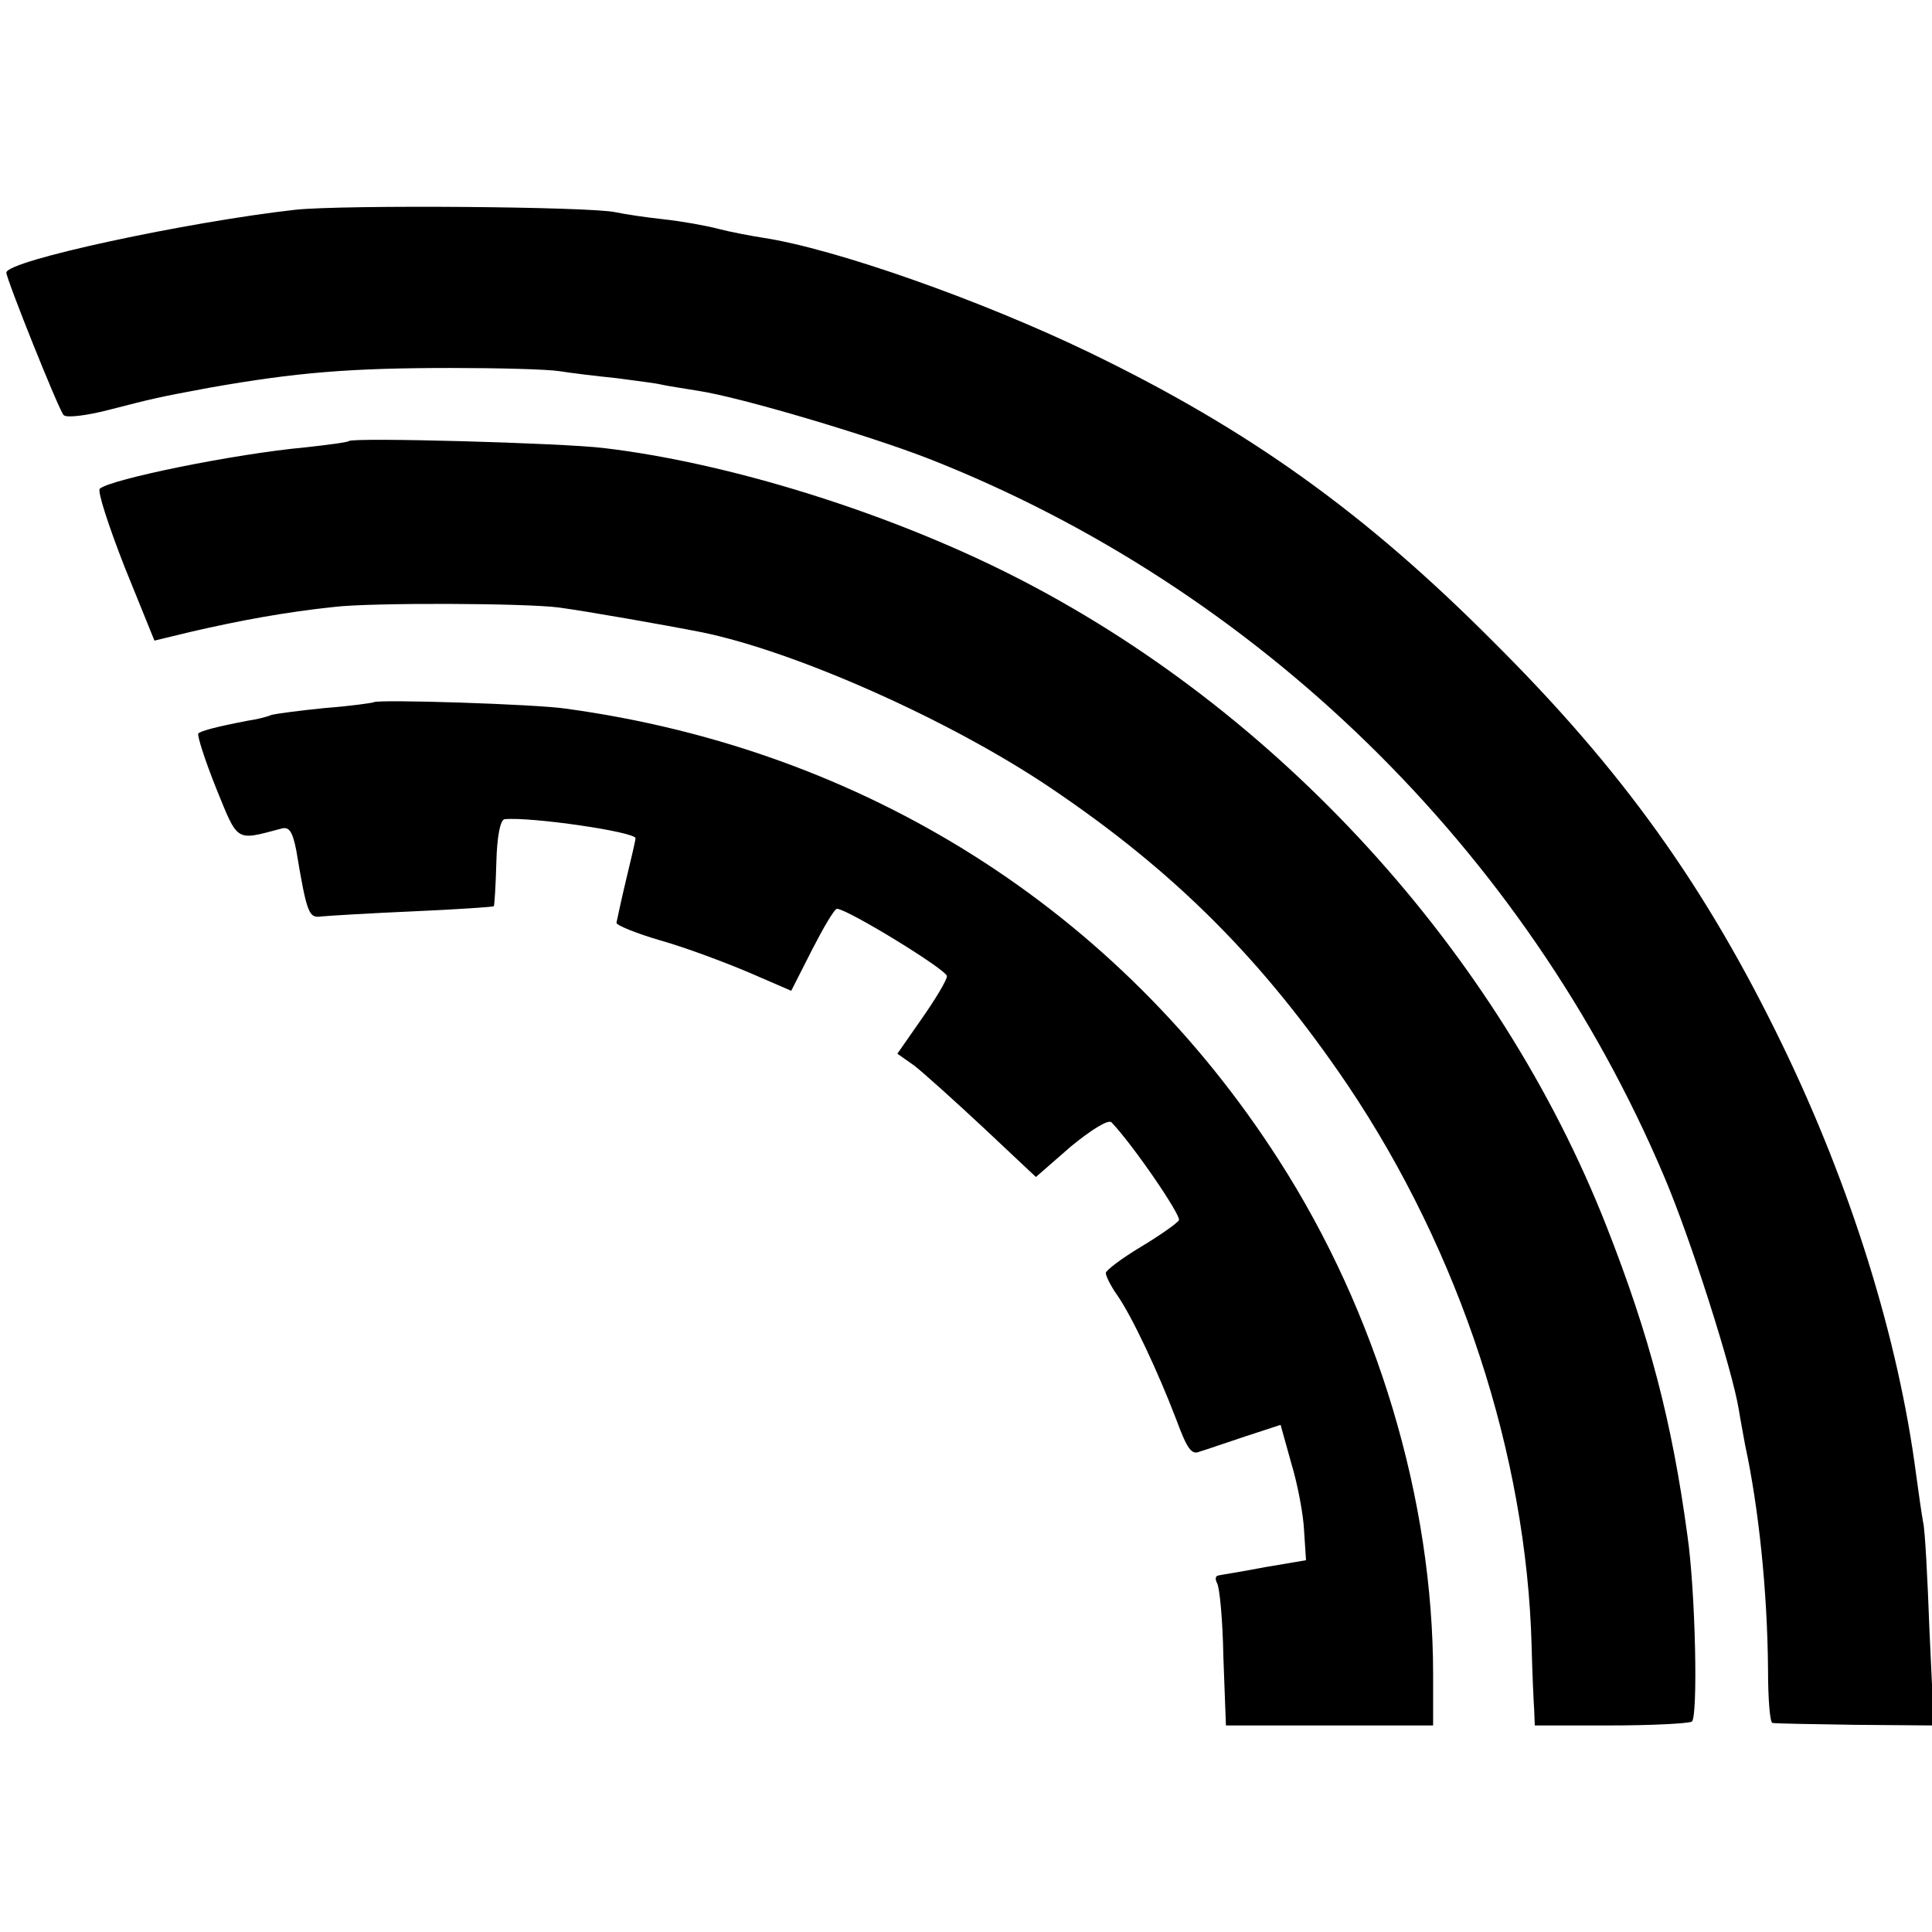
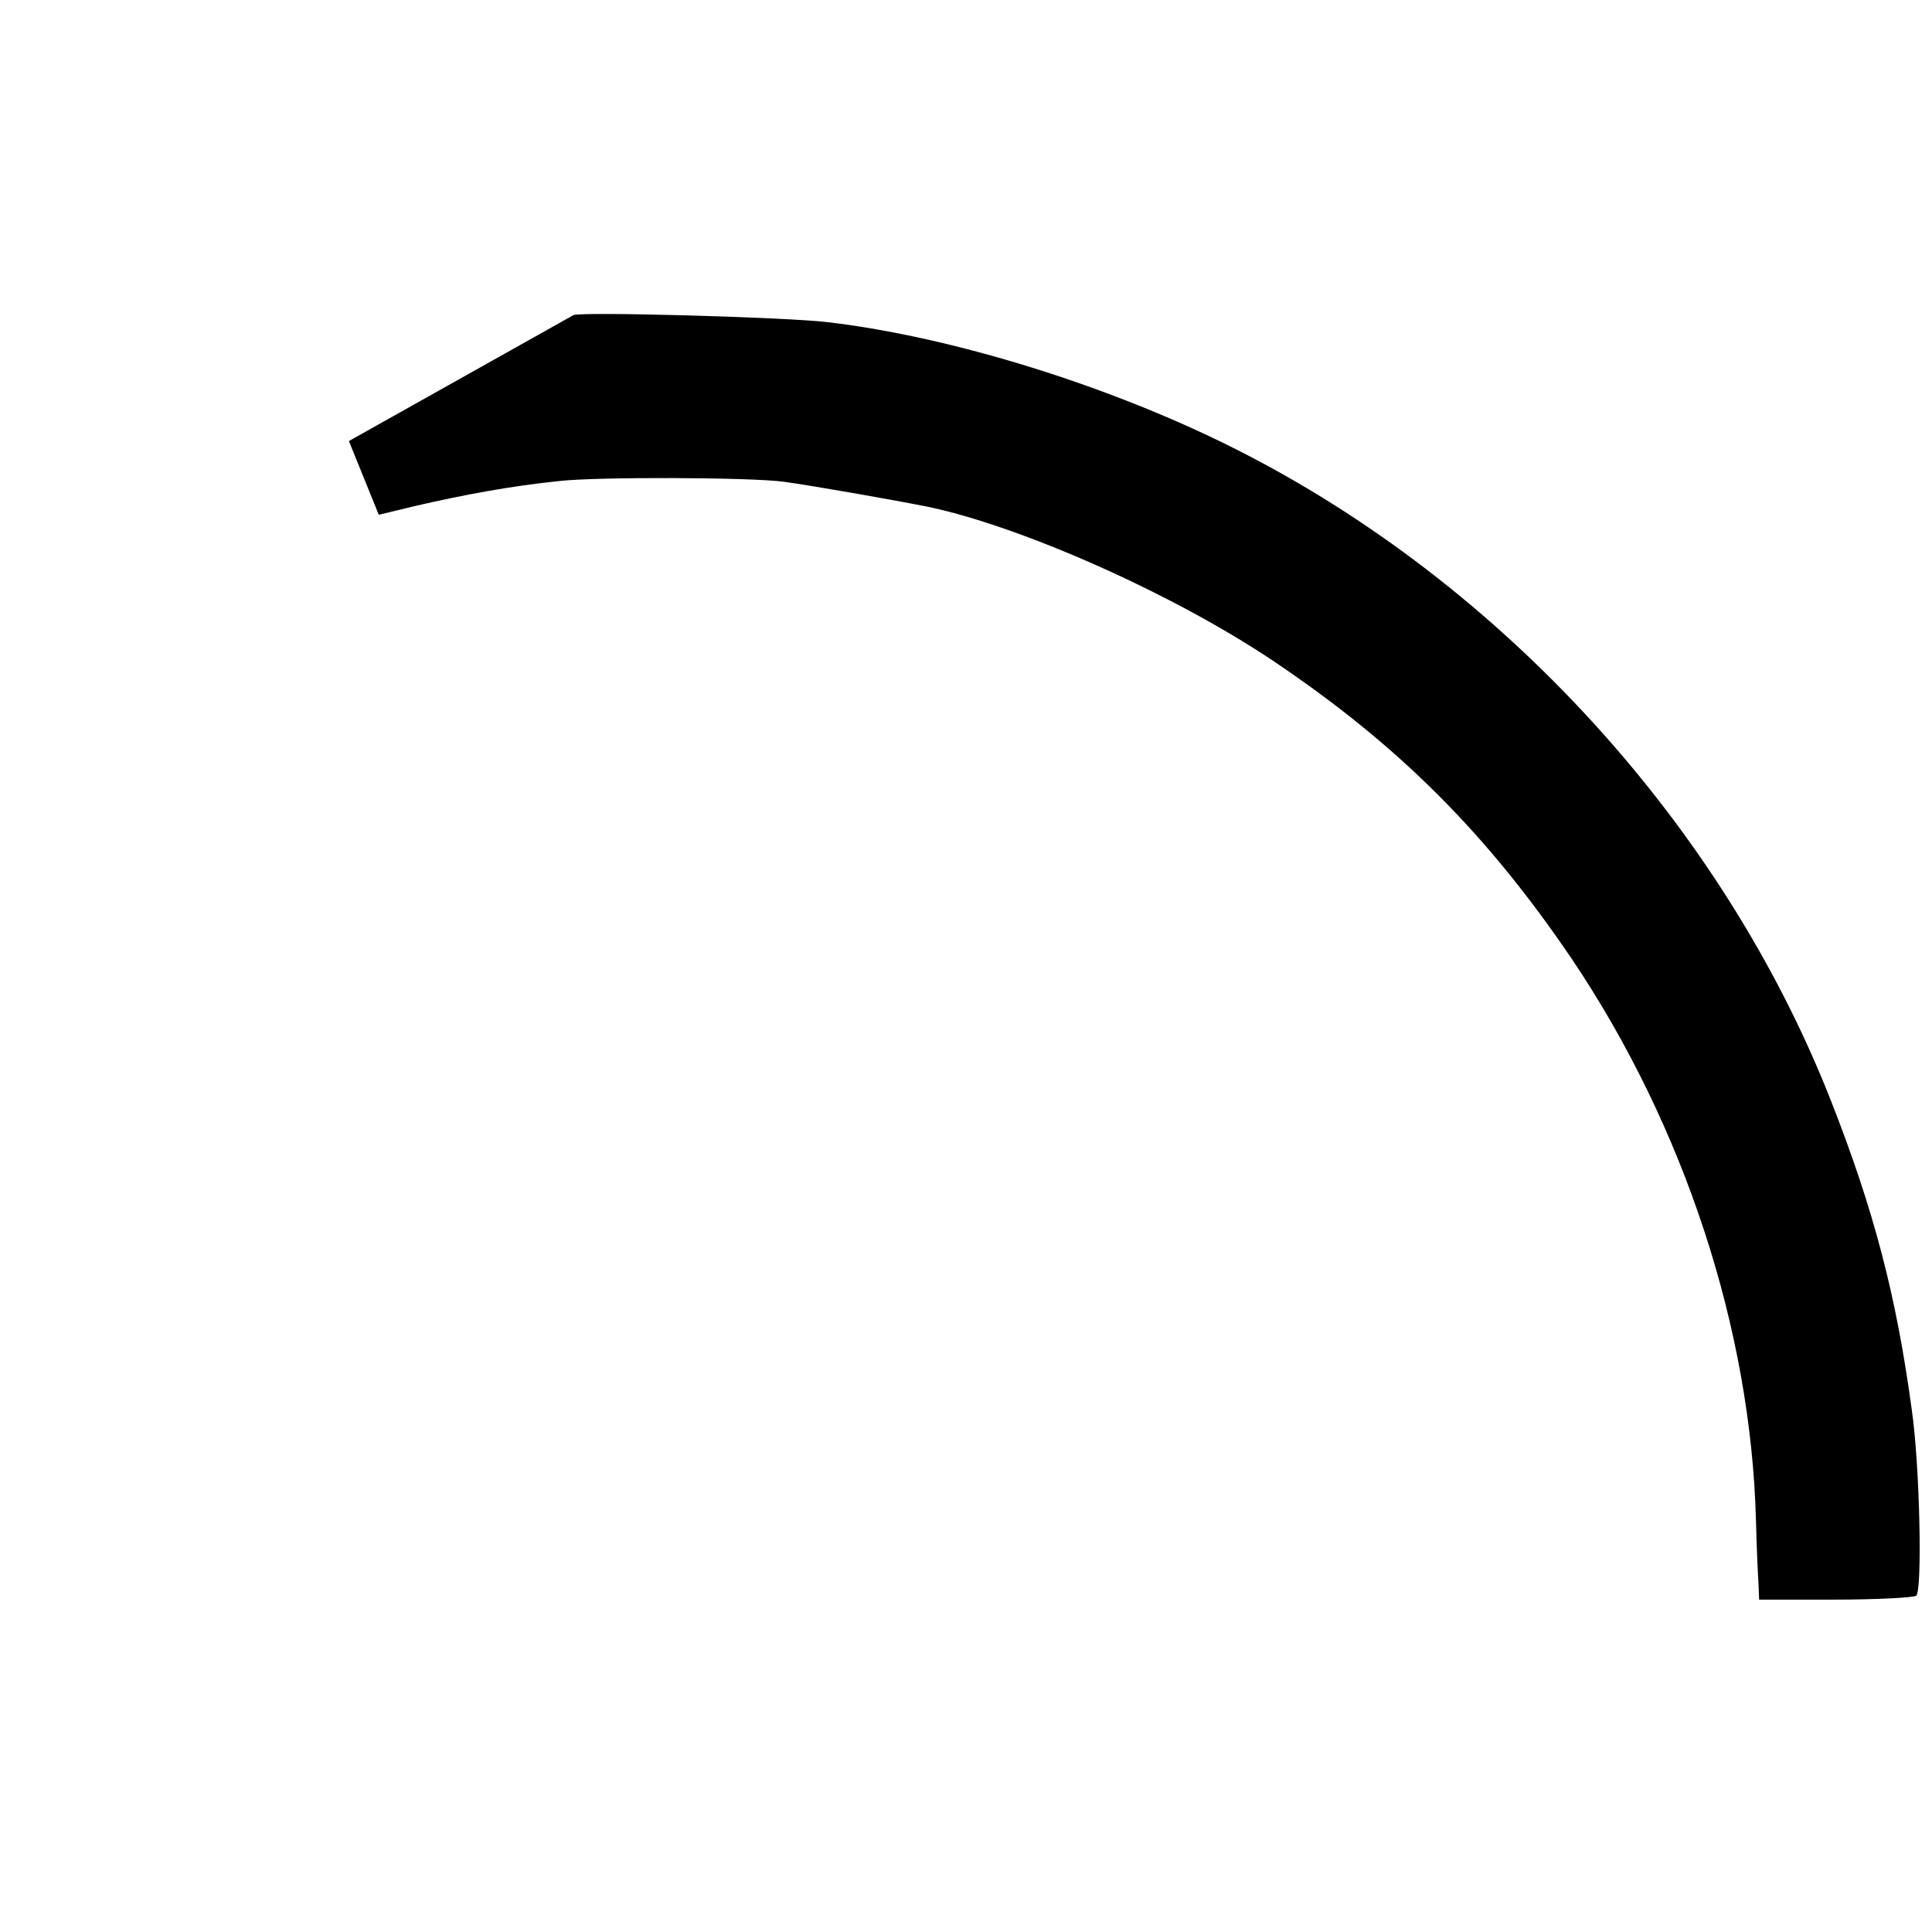
<svg xmlns="http://www.w3.org/2000/svg" version="1.0" width="304pt" height="304pt" viewBox="0 0 304 304" preserveAspectRatio="xMidYMid meet">
  <g transform="translate(0,304) scale(0.1,-0.1)" fill="#000000" stroke="none">
-     <path d="M465 2710 c-169 -19 -455 -80 -455 -99 0 -10 82 -215 90 -224 4 -5 36 -1 71 8 70 18 78 20 159 35 136 24 221 31 380 31 74 0 151 -2 170 -5 19 -3 60 -8 90 -11 30 -4 62 -8 70 -10 8 -2 35 -6 59 -10 66 -10 268 -70 363 -107 516 -203 938 -614 1156 -1128 42 -98 108 -306 118 -368 3 -19 8 -44 10 -56 21 -97 35 -228 36 -353 0 -46 3 -84 7 -84 3 -1 62 -2 130 -3 l124 -1 -7 150 c-3 82 -7 159 -10 170 -2 11 -7 45 -11 75 -28 215 -103 454 -210 675 -121 250 -252 433 -455 635 -202 203 -385 334 -635 455 -172 83 -402 164 -515 181 -19 3 -51 9 -70 14 -19 5 -58 12 -86 15 -28 3 -61 8 -75 11 -39 9 -428 12 -504 4z" />
-     <path d="M549 2346 c-2 -2 -33 -6 -69 -10 -110 -10 -306 -50 -323 -65 -4 -4 14 -59 39 -123 l47 -116 58 14 c78 18 149 31 225 39 59 7 303 6 354 -1 44 -6 164 -27 225 -39 146 -30 388 -137 547 -244 196 -132 335 -271 469 -469 176 -262 281 -581 289 -882 1 -41 3 -86 4 -100 l1 -25 118 0 c65 0 123 3 129 6 10 6 6 205 -7 294 -24 177 -59 312 -127 485 -170 433 -518 814 -936 1025 -198 100 -447 177 -642 200 -65 8 -394 17 -401 11z" />
-     <path d="M588 1935 c-2 -1 -36 -6 -76 -9 -40 -4 -78 -9 -85 -11 -7 -3 -23 -7 -37 -9 -52 -10 -73 -16 -78 -20 -2 -3 10 -41 28 -86 35 -86 30 -83 102 -64 13 4 18 -4 24 -33 17 -102 20 -108 40 -105 10 1 75 5 144 8 69 3 126 7 127 8 1 1 3 32 4 69 1 40 6 67 13 68 42 4 206 -20 206 -30 0 -3 -7 -33 -15 -66 -8 -33 -14 -63 -15 -67 0 -4 32 -17 70 -28 39 -11 100 -34 138 -50 l67 -29 33 65 c18 35 35 64 39 64 16 0 173 -96 173 -106 0 -6 -18 -36 -39 -66 l-39 -56 27 -19 c14 -11 63 -55 108 -97 l83 -78 55 48 c33 27 59 43 64 38 35 -37 110 -147 106 -154 -3 -5 -30 -24 -60 -42 -30 -18 -55 -37 -55 -41 0 -5 8 -21 18 -35 23 -33 64 -120 93 -196 17 -46 24 -56 37 -50 10 3 42 14 72 24 l55 18 17 -61 c10 -33 19 -81 20 -106 l3 -46 -65 -11 c-36 -7 -69 -12 -73 -13 -5 -1 -5 -6 -2 -12 4 -6 9 -58 10 -117 l4 -107 163 0 163 0 0 80 c0 275 -88 569 -243 810 -252 393 -652 646 -1122 710 -46 7 -297 15 -302 10z" />
+     <path d="M549 2346 l47 -116 58 14 c78 18 149 31 225 39 59 7 303 6 354 -1 44 -6 164 -27 225 -39 146 -30 388 -137 547 -244 196 -132 335 -271 469 -469 176 -262 281 -581 289 -882 1 -41 3 -86 4 -100 l1 -25 118 0 c65 0 123 3 129 6 10 6 6 205 -7 294 -24 177 -59 312 -127 485 -170 433 -518 814 -936 1025 -198 100 -447 177 -642 200 -65 8 -394 17 -401 11z" />
  </g>
</svg>